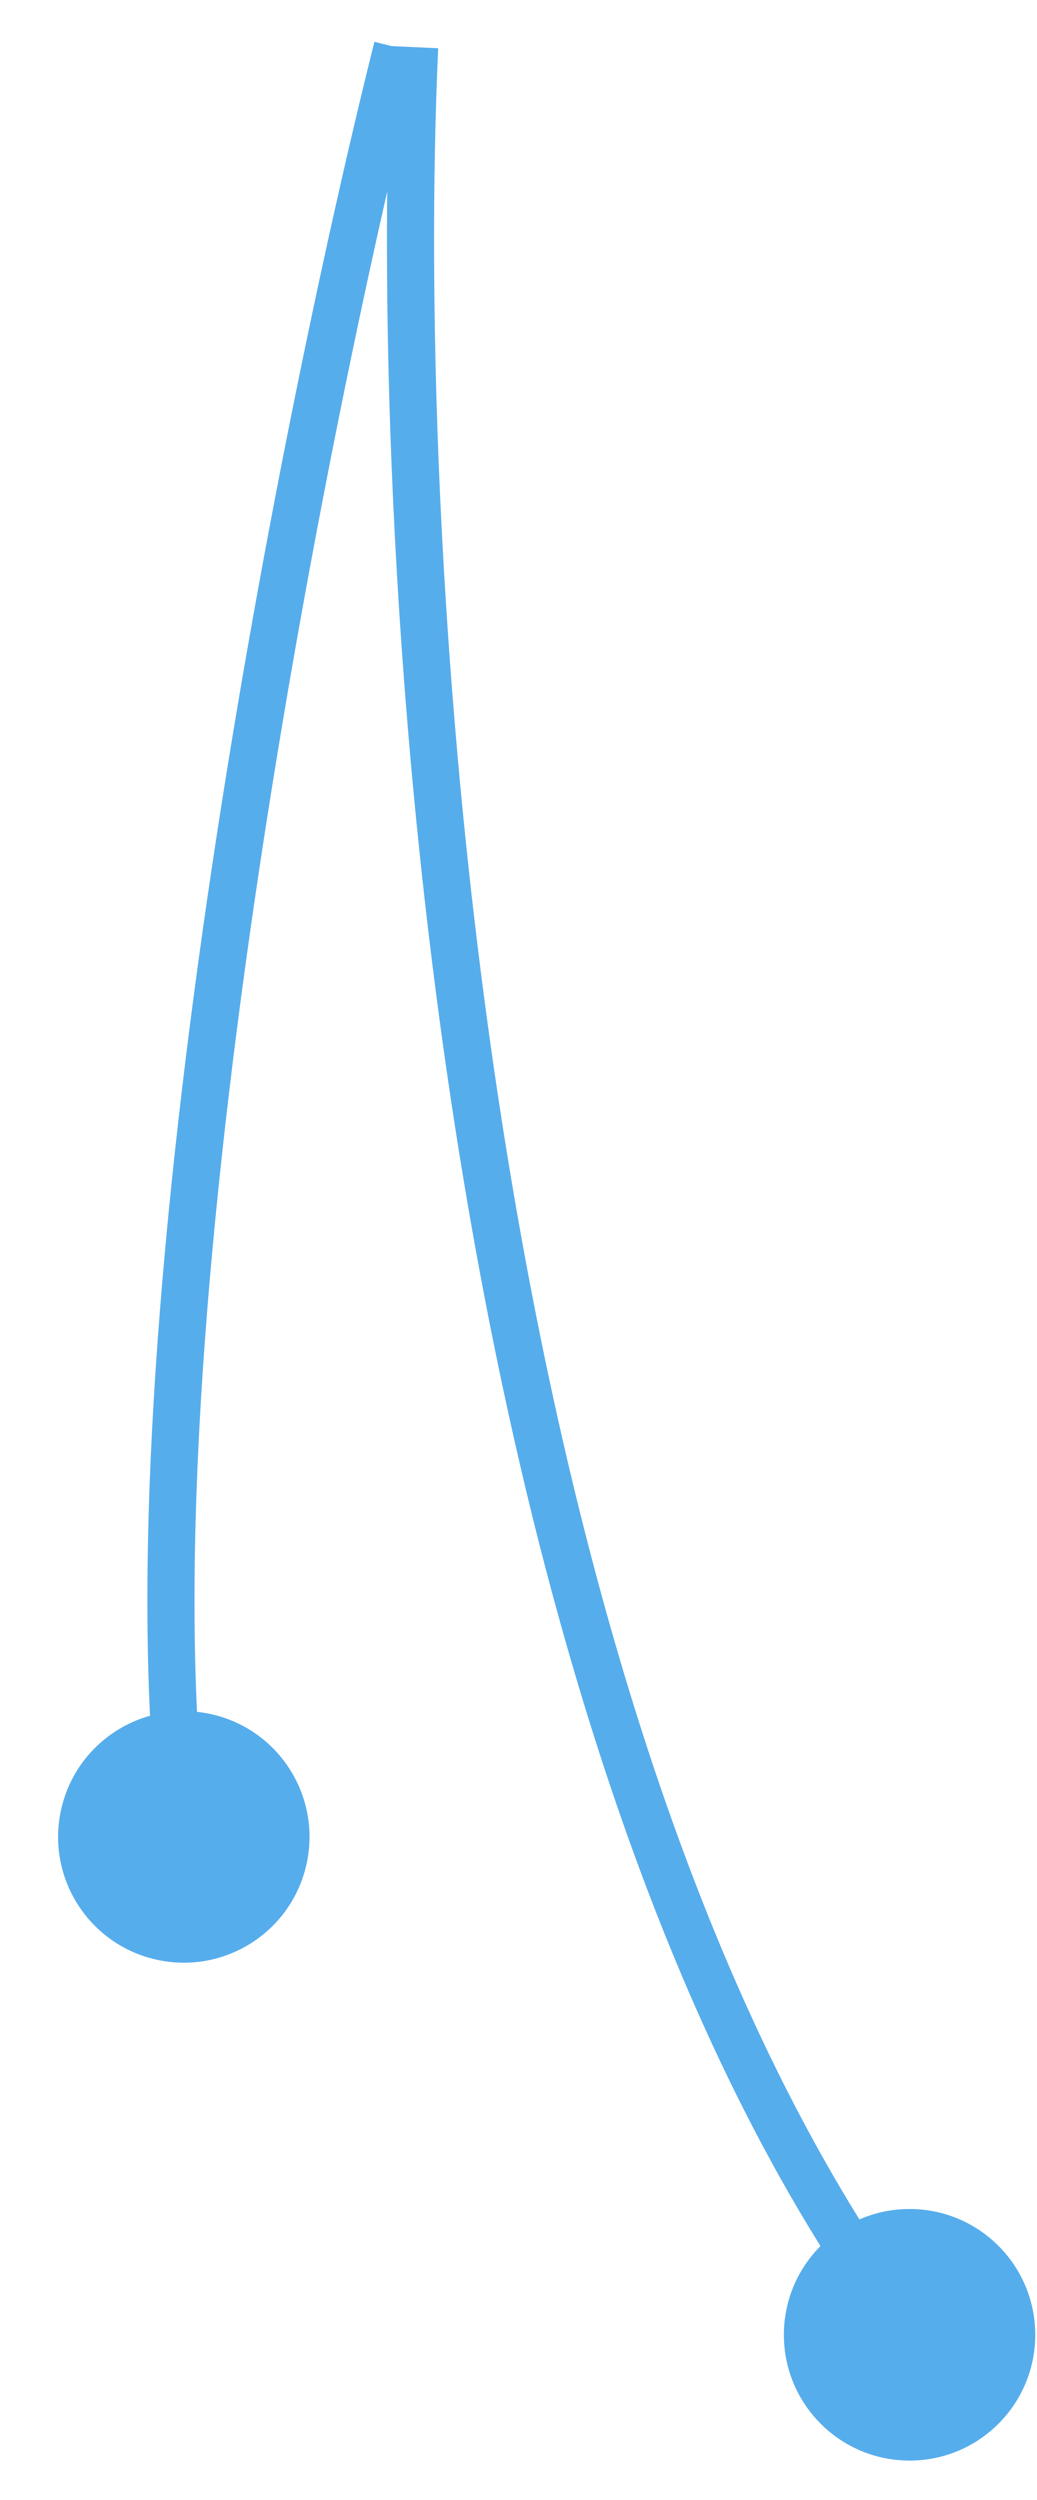
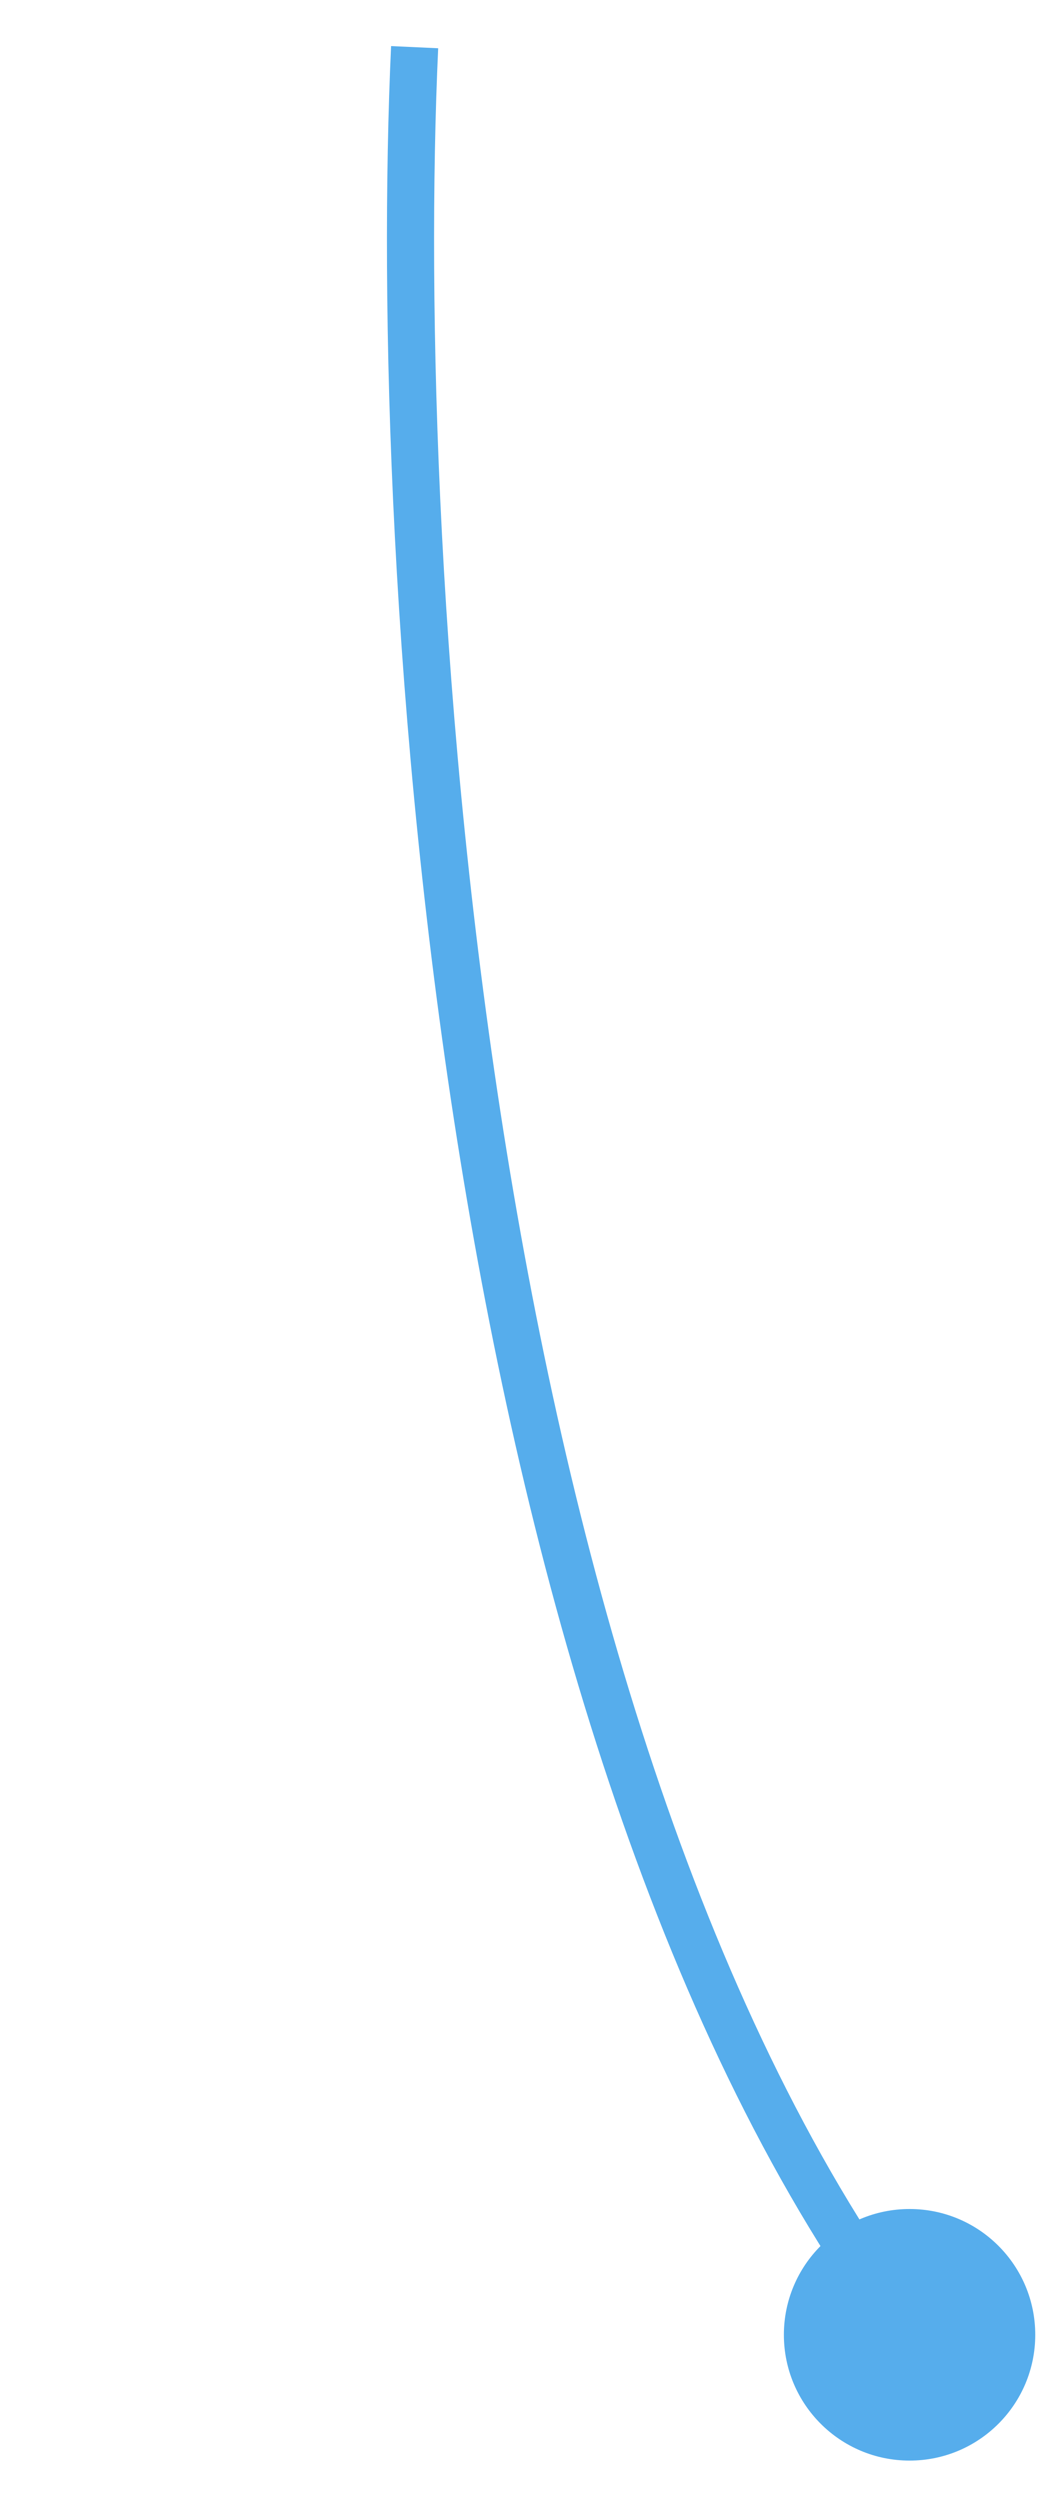
<svg xmlns="http://www.w3.org/2000/svg" width="22" height="53" viewBox="0 0 22 53" fill="none">
  <path d="M21.963 49.5C21.963 50.973 20.77 52.167 19.297 52.167C17.824 52.167 16.63 50.973 16.63 49.5C16.63 48.027 17.824 46.833 19.297 46.833C20.77 46.833 21.963 48.027 21.963 49.5ZM9.296 1.023C9.048 6.409 9.272 15.299 10.753 24.433C12.237 33.58 14.971 42.898 19.697 49.2L18.897 49.8C14.023 43.302 11.257 33.787 9.766 24.593C8.272 15.384 8.046 6.425 8.297 0.977L9.296 1.023Z" fill="#56ADEC" />
-   <path d="M6.5 39.534C6.175 40.97 4.747 41.871 3.31 41.545C1.874 41.22 0.973 39.792 1.299 38.355C1.624 36.919 3.053 36.018 4.489 36.344C5.925 36.669 6.826 38.097 6.5 39.534ZM8.913 1.129C7.887 5.232 6.428 12.055 5.391 19.168C4.352 26.294 3.744 33.663 4.396 38.883L3.404 39.006C2.734 33.644 3.361 26.162 4.401 19.024C5.444 11.874 6.909 5.019 7.943 0.886L8.913 1.129Z" fill="#56ADEC" />
</svg>